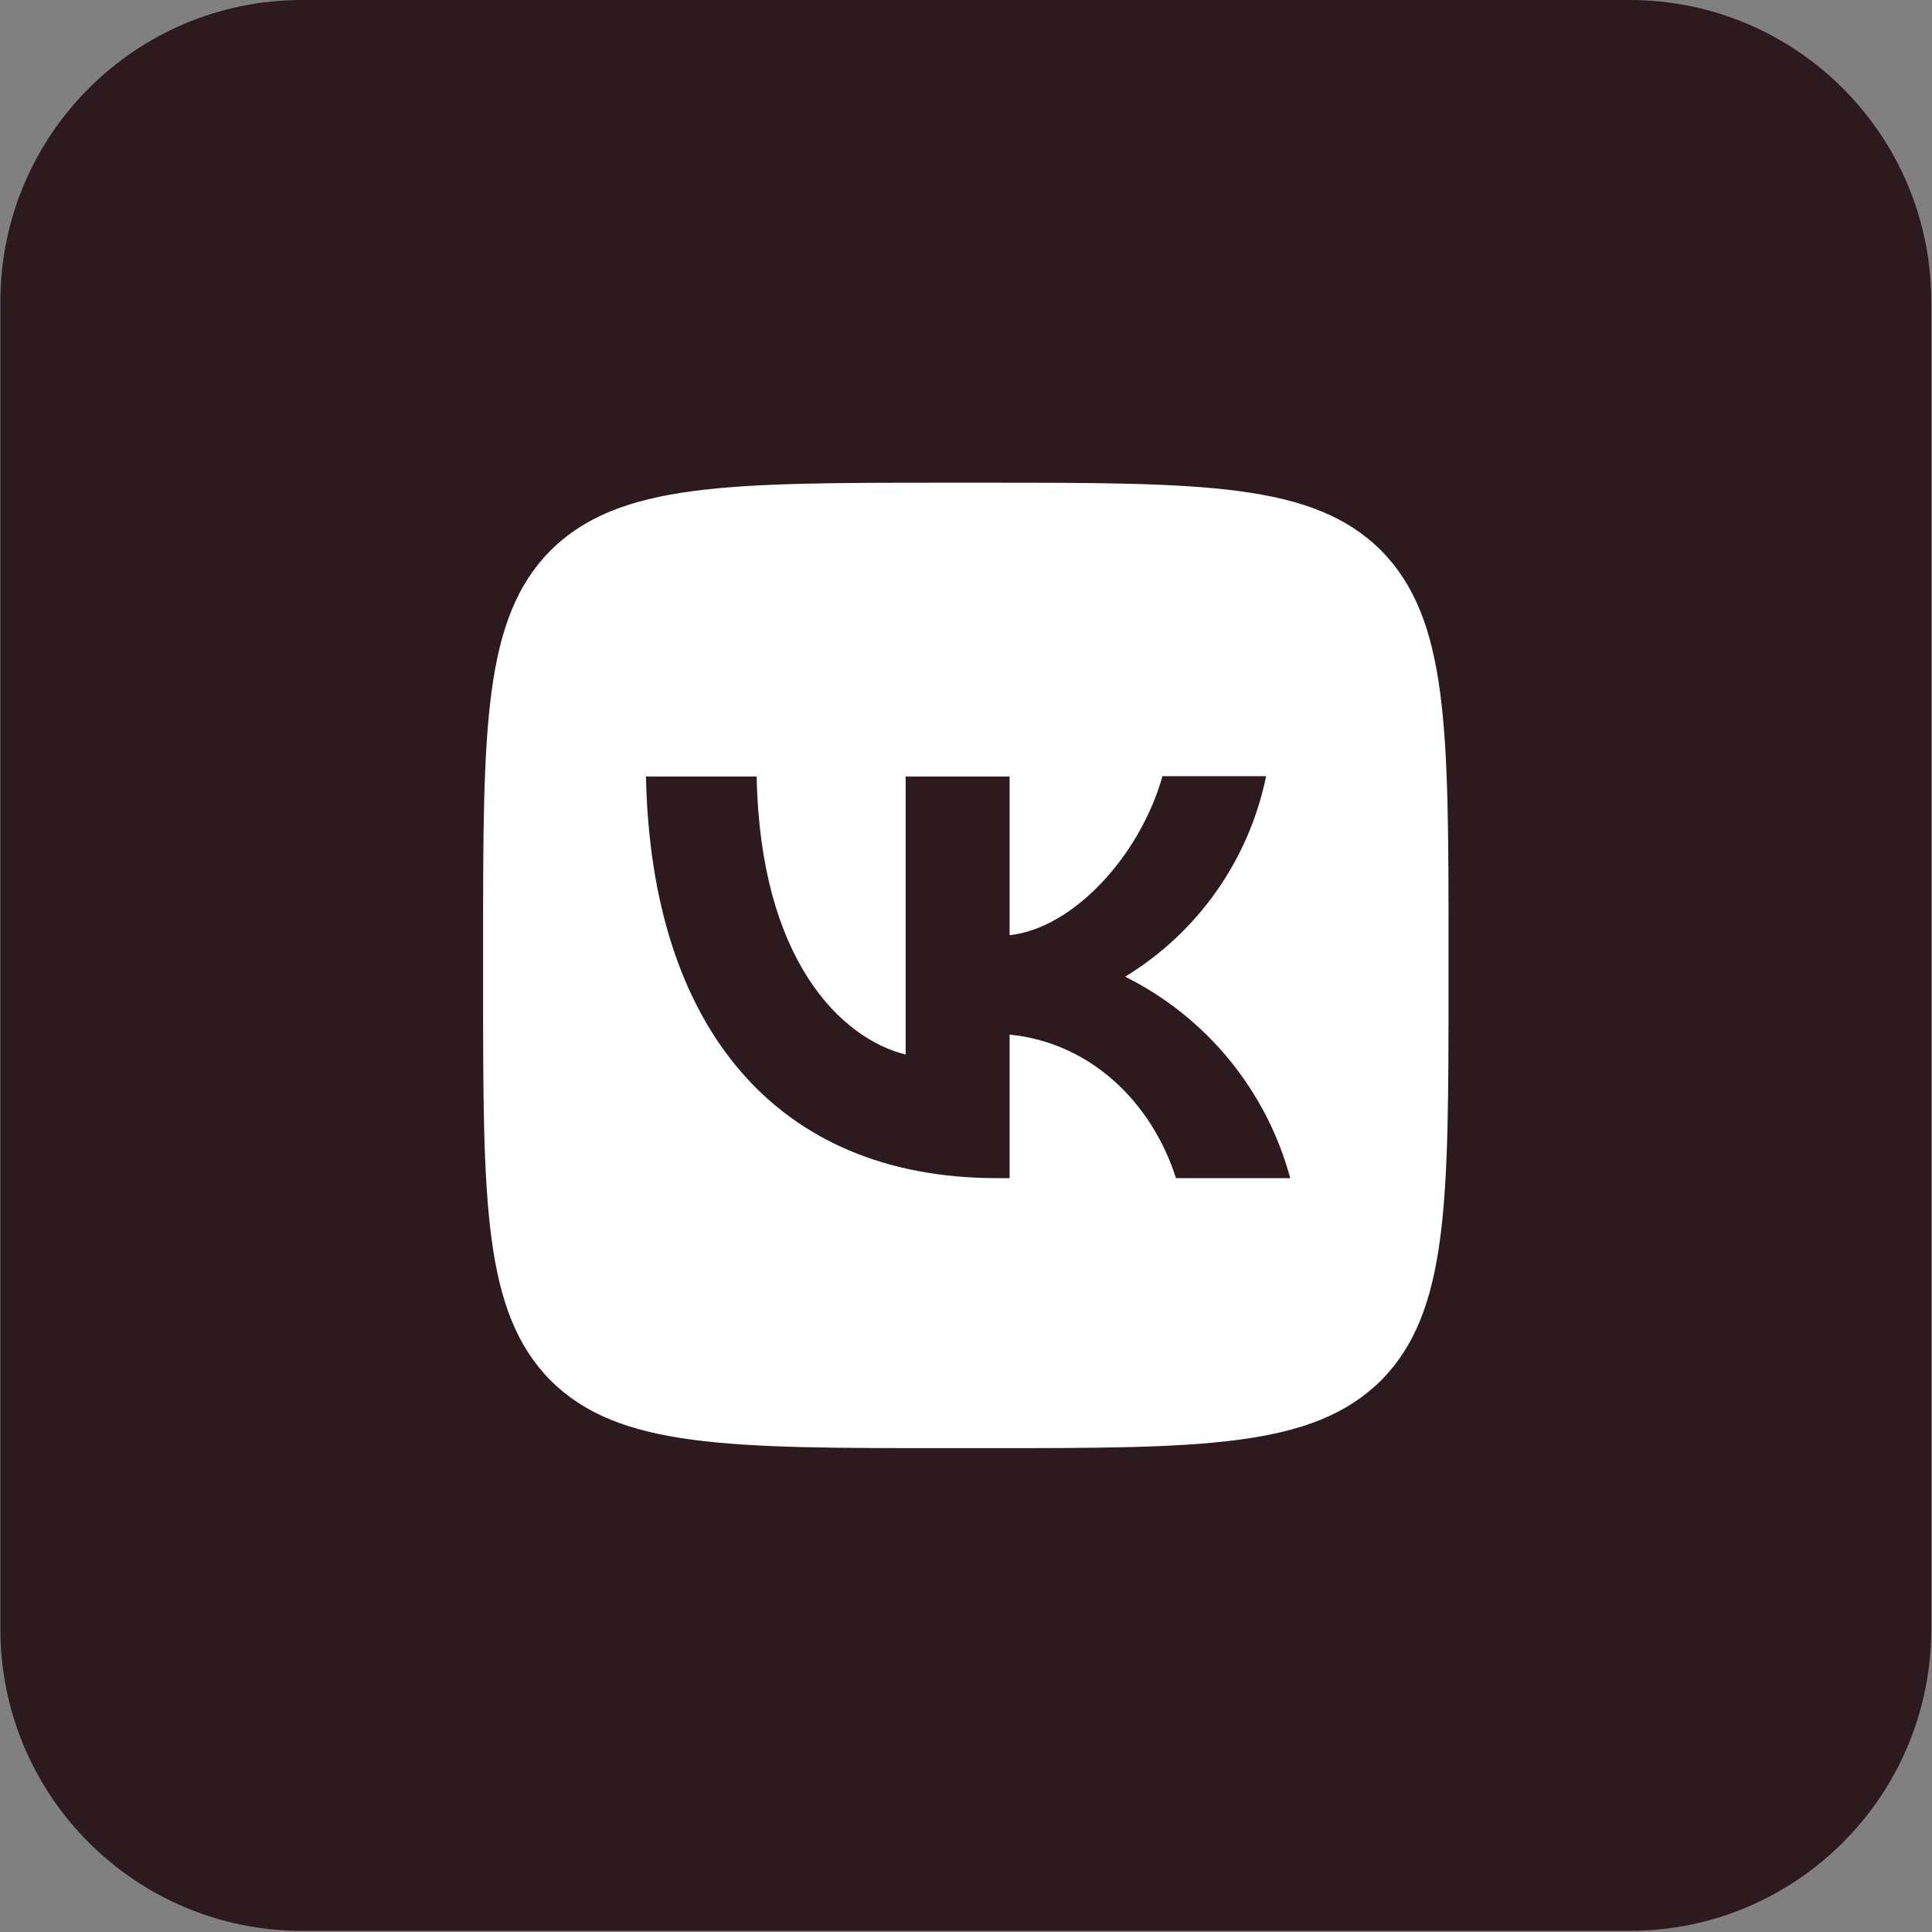
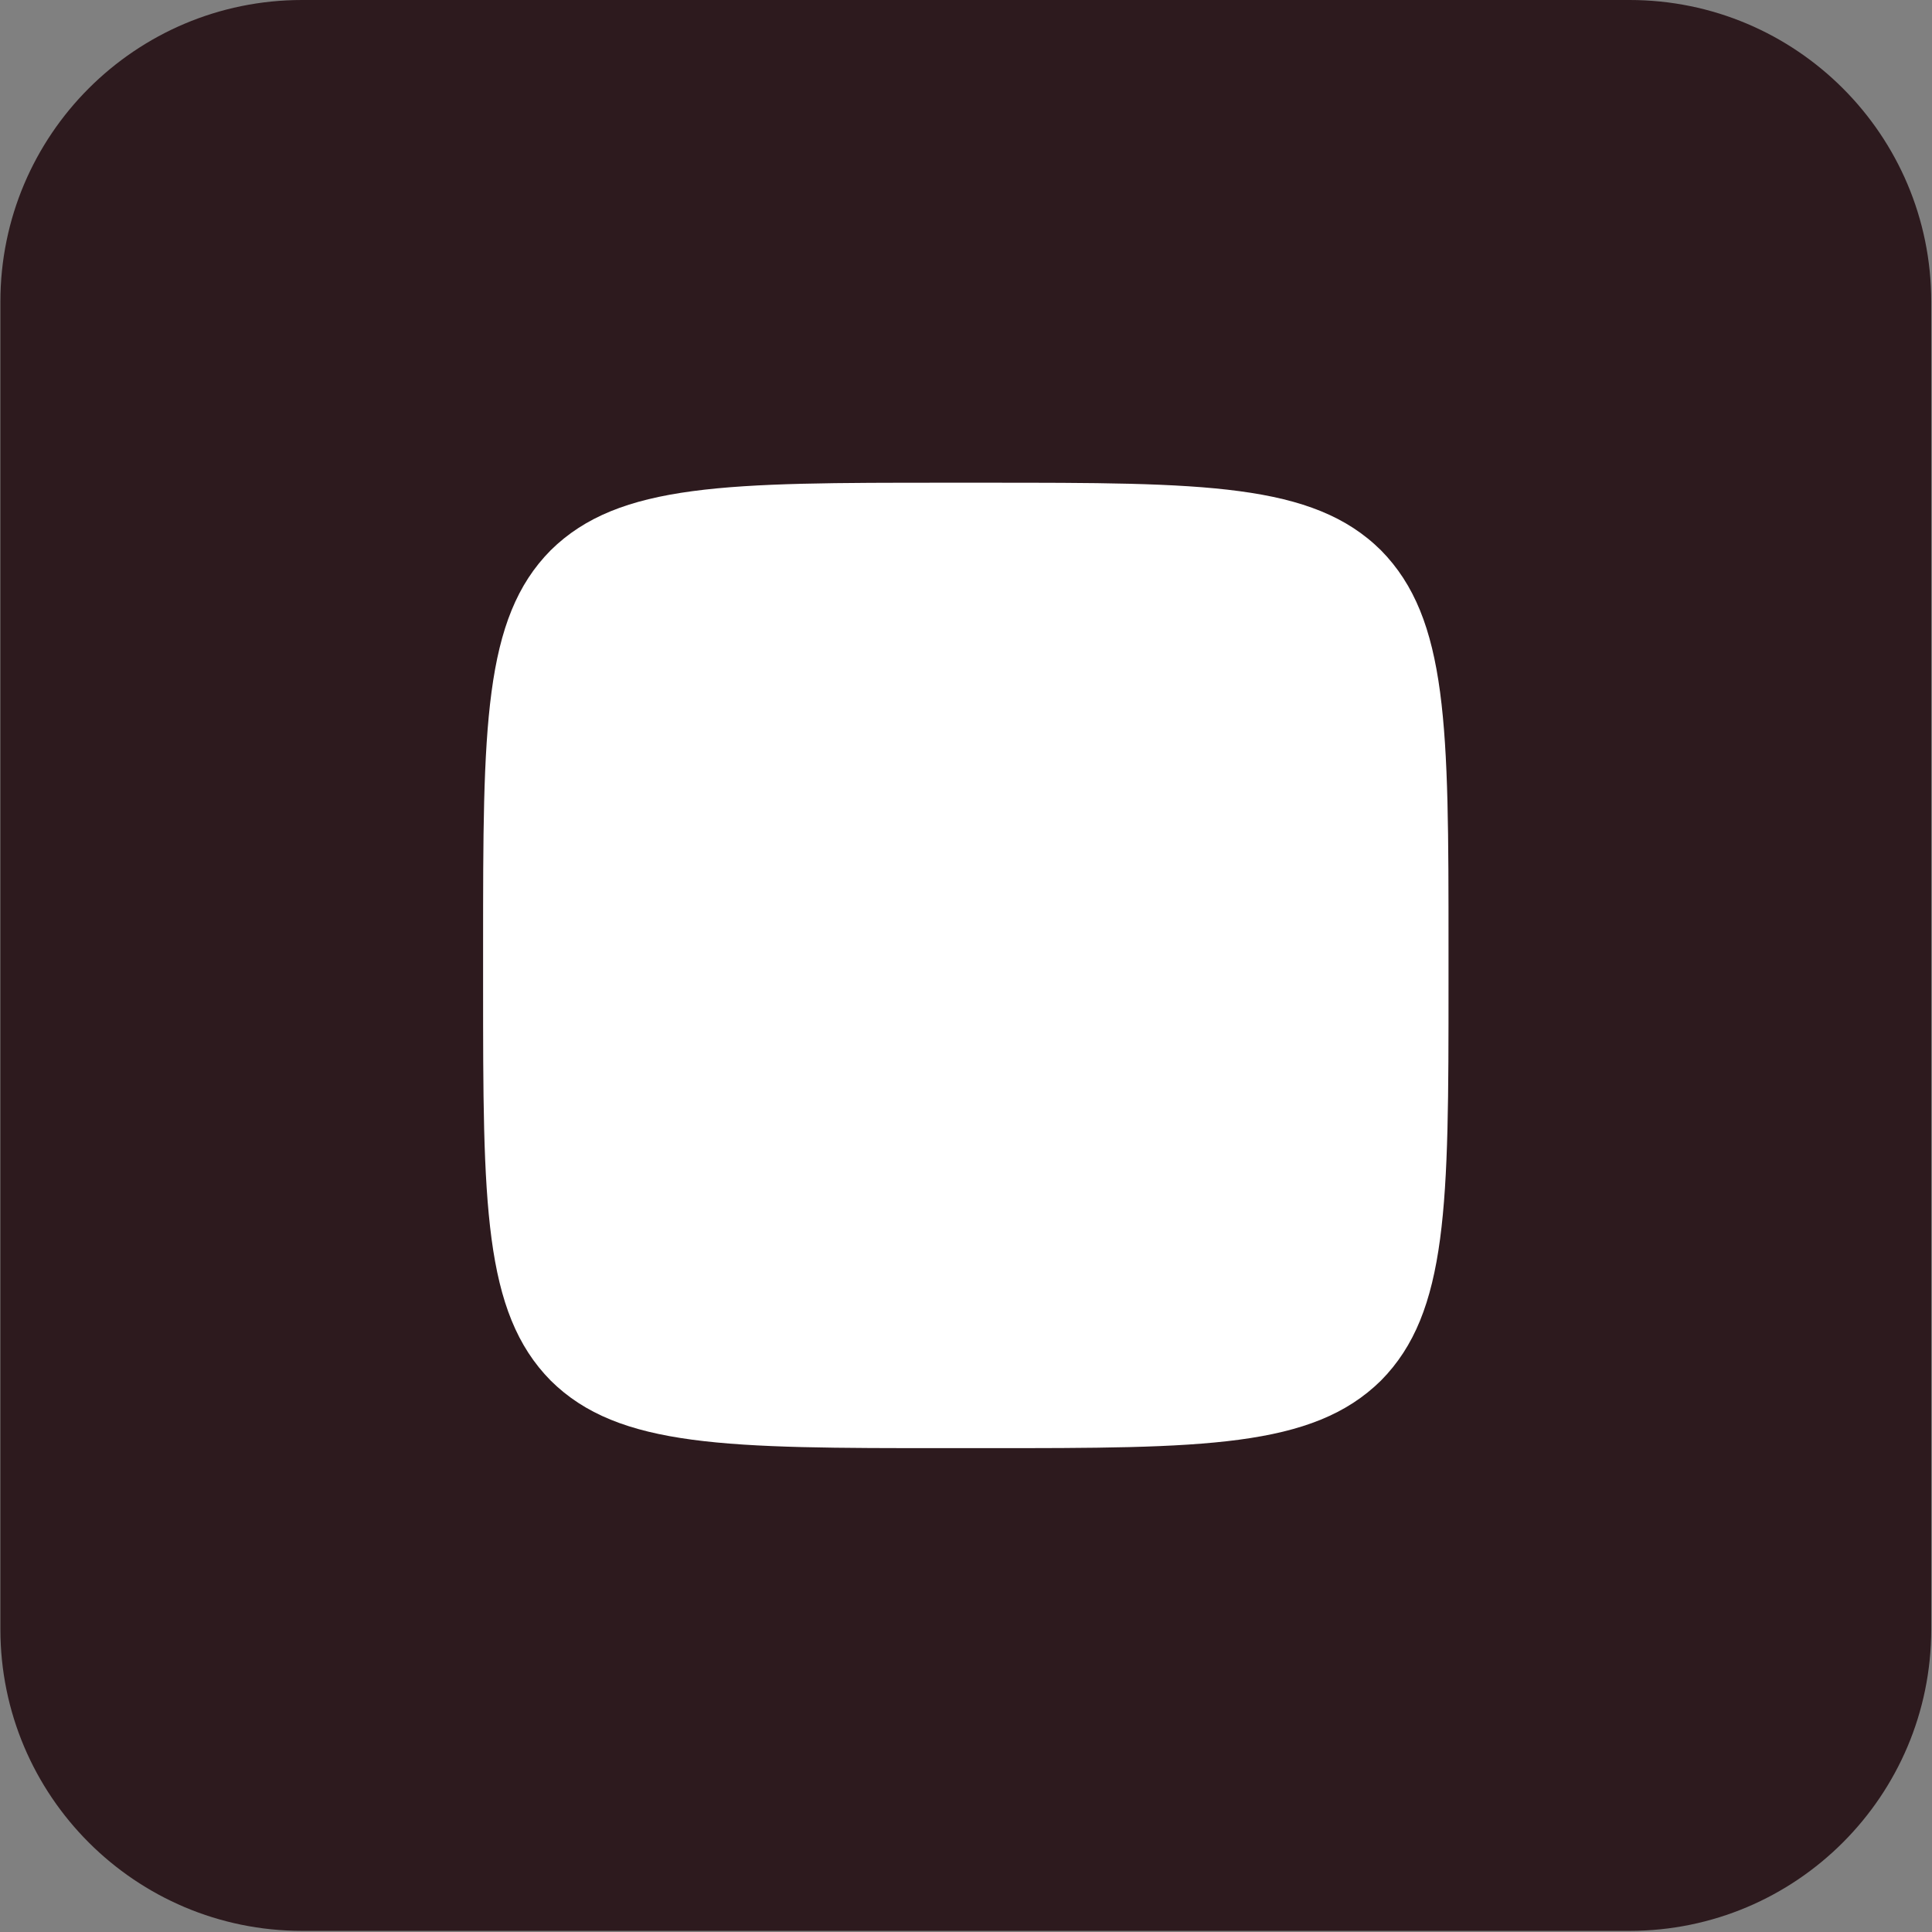
<svg xmlns="http://www.w3.org/2000/svg" width="100" height="100" viewBox="0 0 100 100" fill="none">
  <rect x="0" y="0" width="100" height="100" fill="#808080" stroke="none" />
  <path d="M0.02 15.616C0.02 6.991 7.012 0 15.636 0H84.345C92.97 0 99.961 6.991 99.961 15.616V84.325C99.961 92.95 92.97 99.941 84.345 99.941H15.636C7.012 99.941 0.02 92.95 0.02 84.325V15.616Z" fill="#2D1A1E" />
  <path d="M25.005 48.971C25.005 37.661 25.005 32.014 28.503 28.483C32.051 24.985 37.698 24.985 48.991 24.985H50.99C62.3 24.985 67.946 24.985 71.478 28.483C74.975 32.031 74.975 37.678 74.975 48.971V50.97C74.975 62.28 74.975 67.927 71.478 71.458C67.93 74.956 62.283 74.956 50.99 74.956H48.991C37.681 74.956 32.034 74.956 28.503 71.458C25.005 67.91 25.005 62.263 25.005 50.97V48.971Z" fill="white" />
-   <path d="M51.591 60.98C40.198 60.98 33.702 53.185 33.435 40.192H39.165C39.348 49.72 43.546 53.751 46.877 54.584V40.192H52.257V48.404C55.539 48.054 59.003 44.307 60.169 40.176H65.533C65.096 42.314 64.222 44.339 62.967 46.125C61.711 47.91 60.101 49.418 58.237 50.553C60.317 51.588 62.155 53.053 63.627 54.85C65.1 56.648 66.176 58.737 66.782 60.98H60.869C59.603 57.032 56.438 53.968 52.257 53.551V60.98H51.608H51.591Z" fill="#2D1A1E" />
</svg>